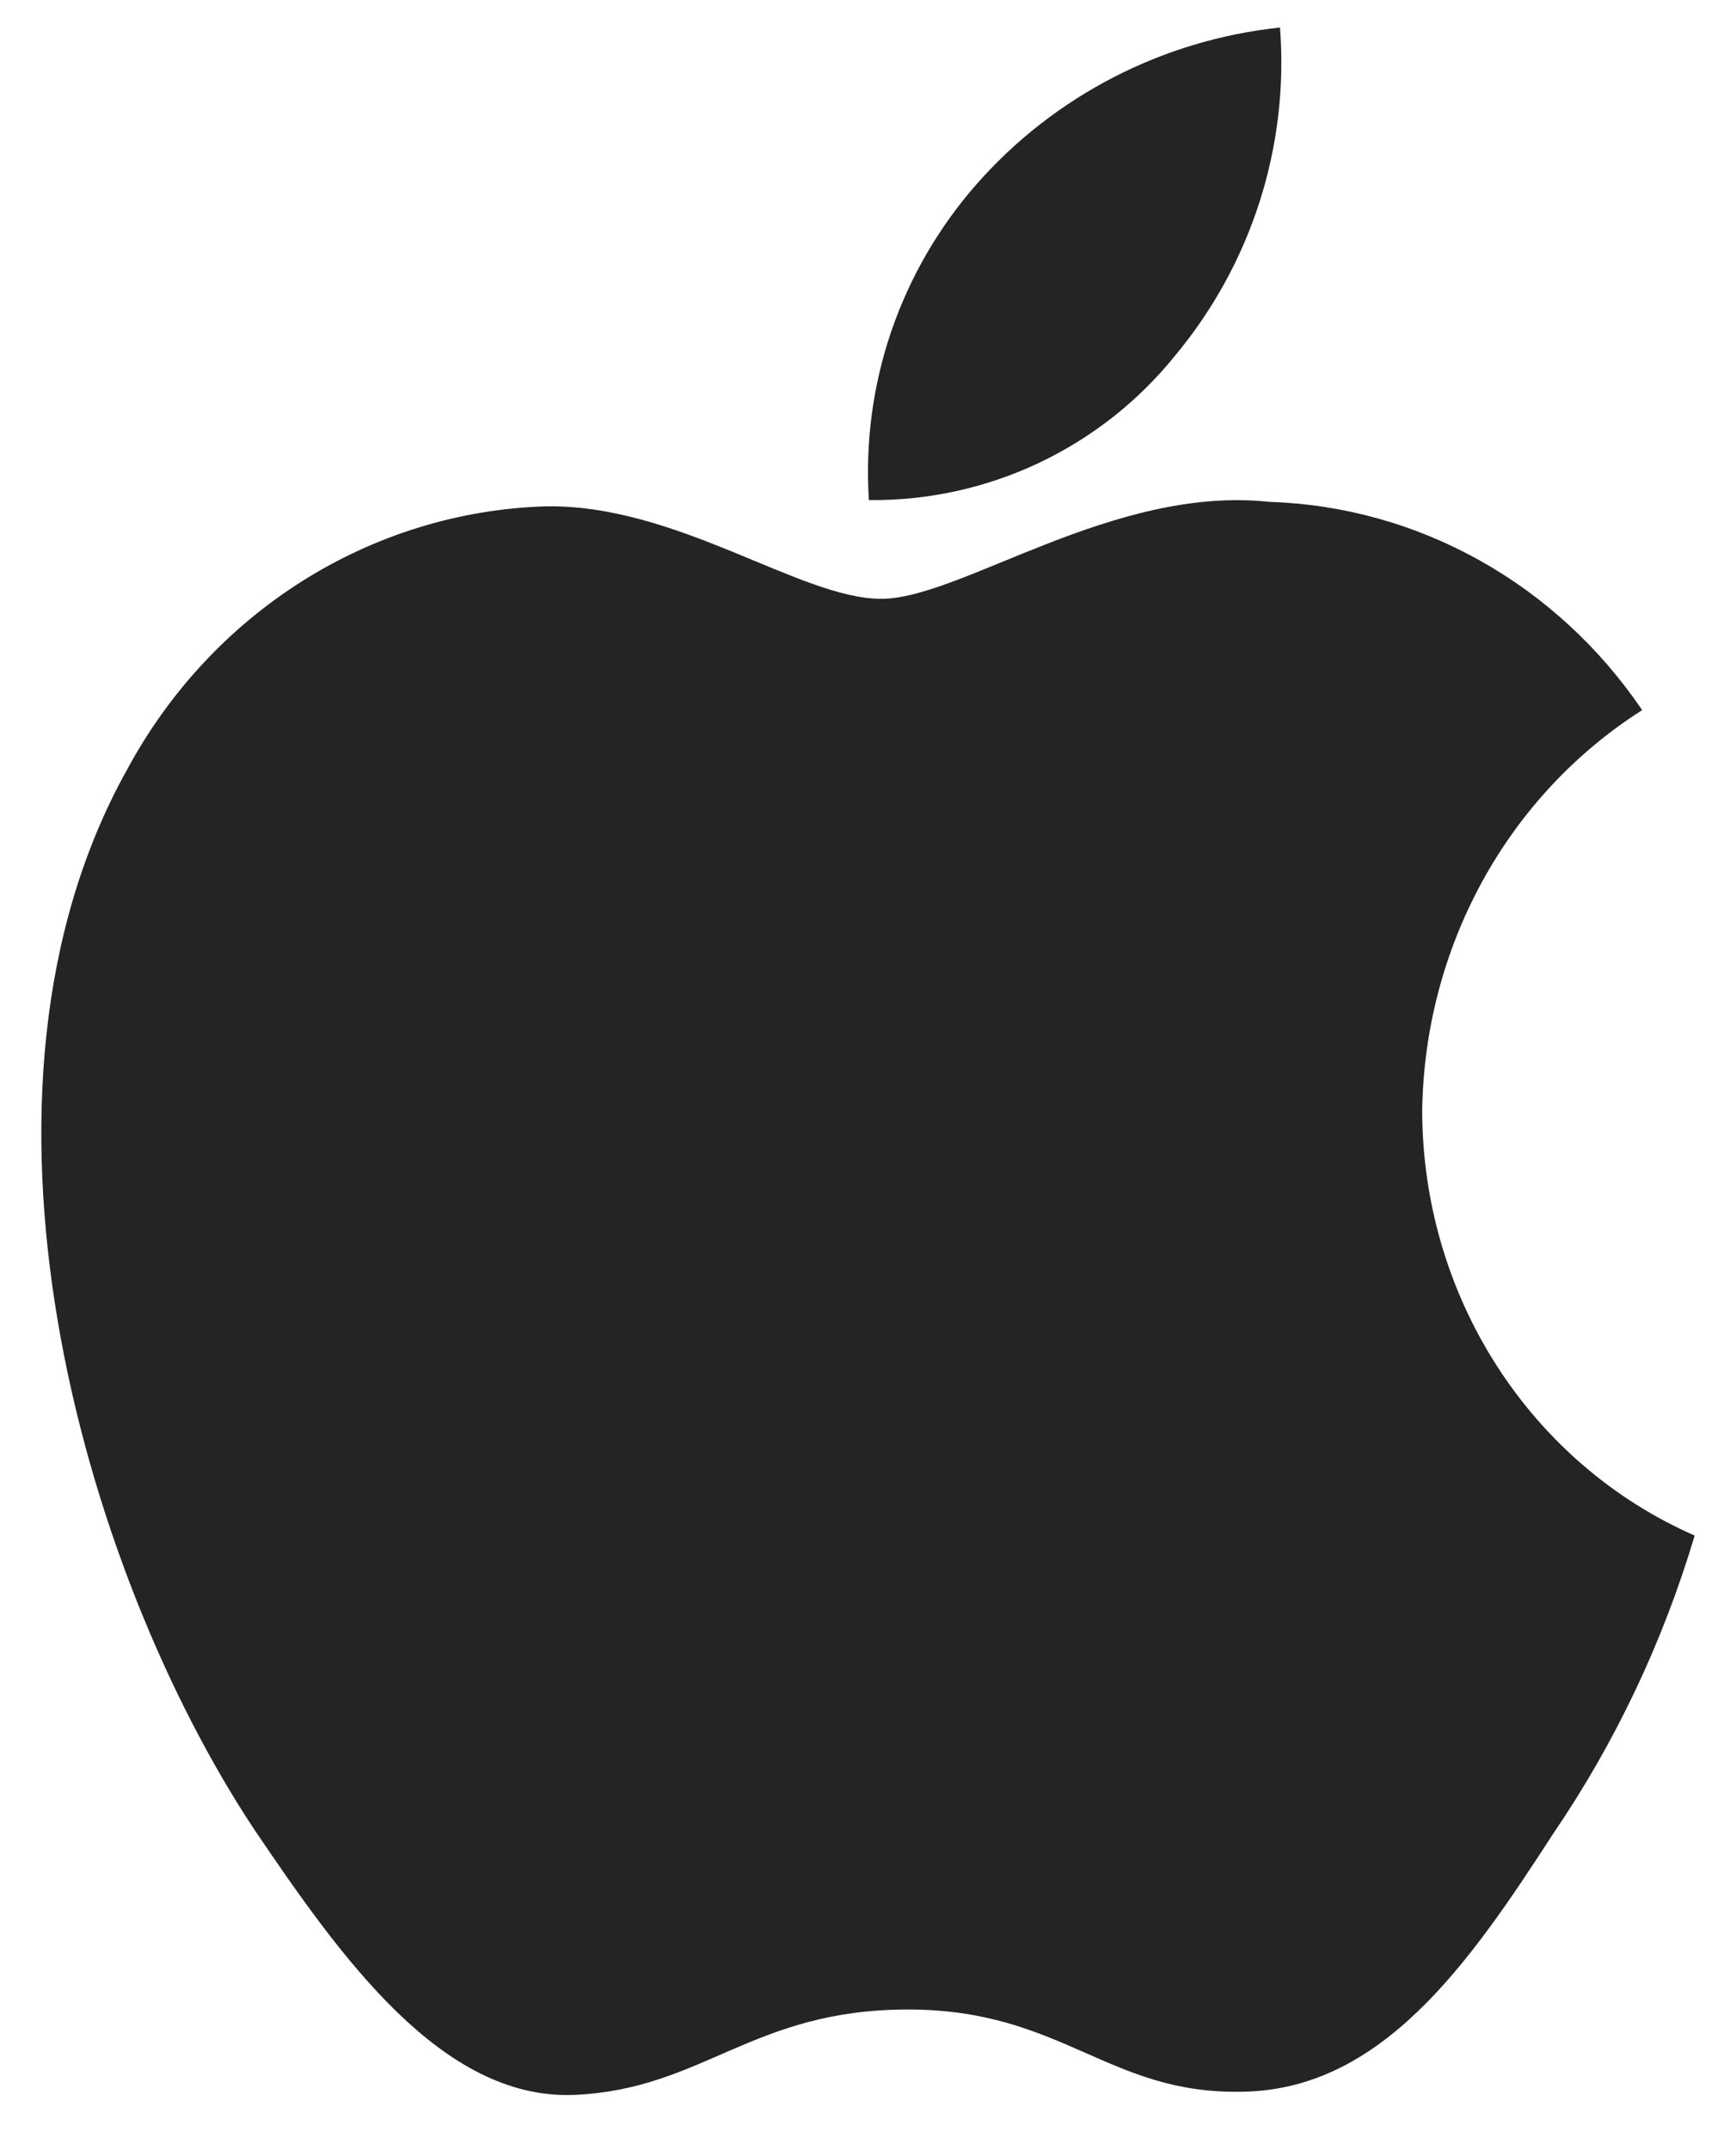
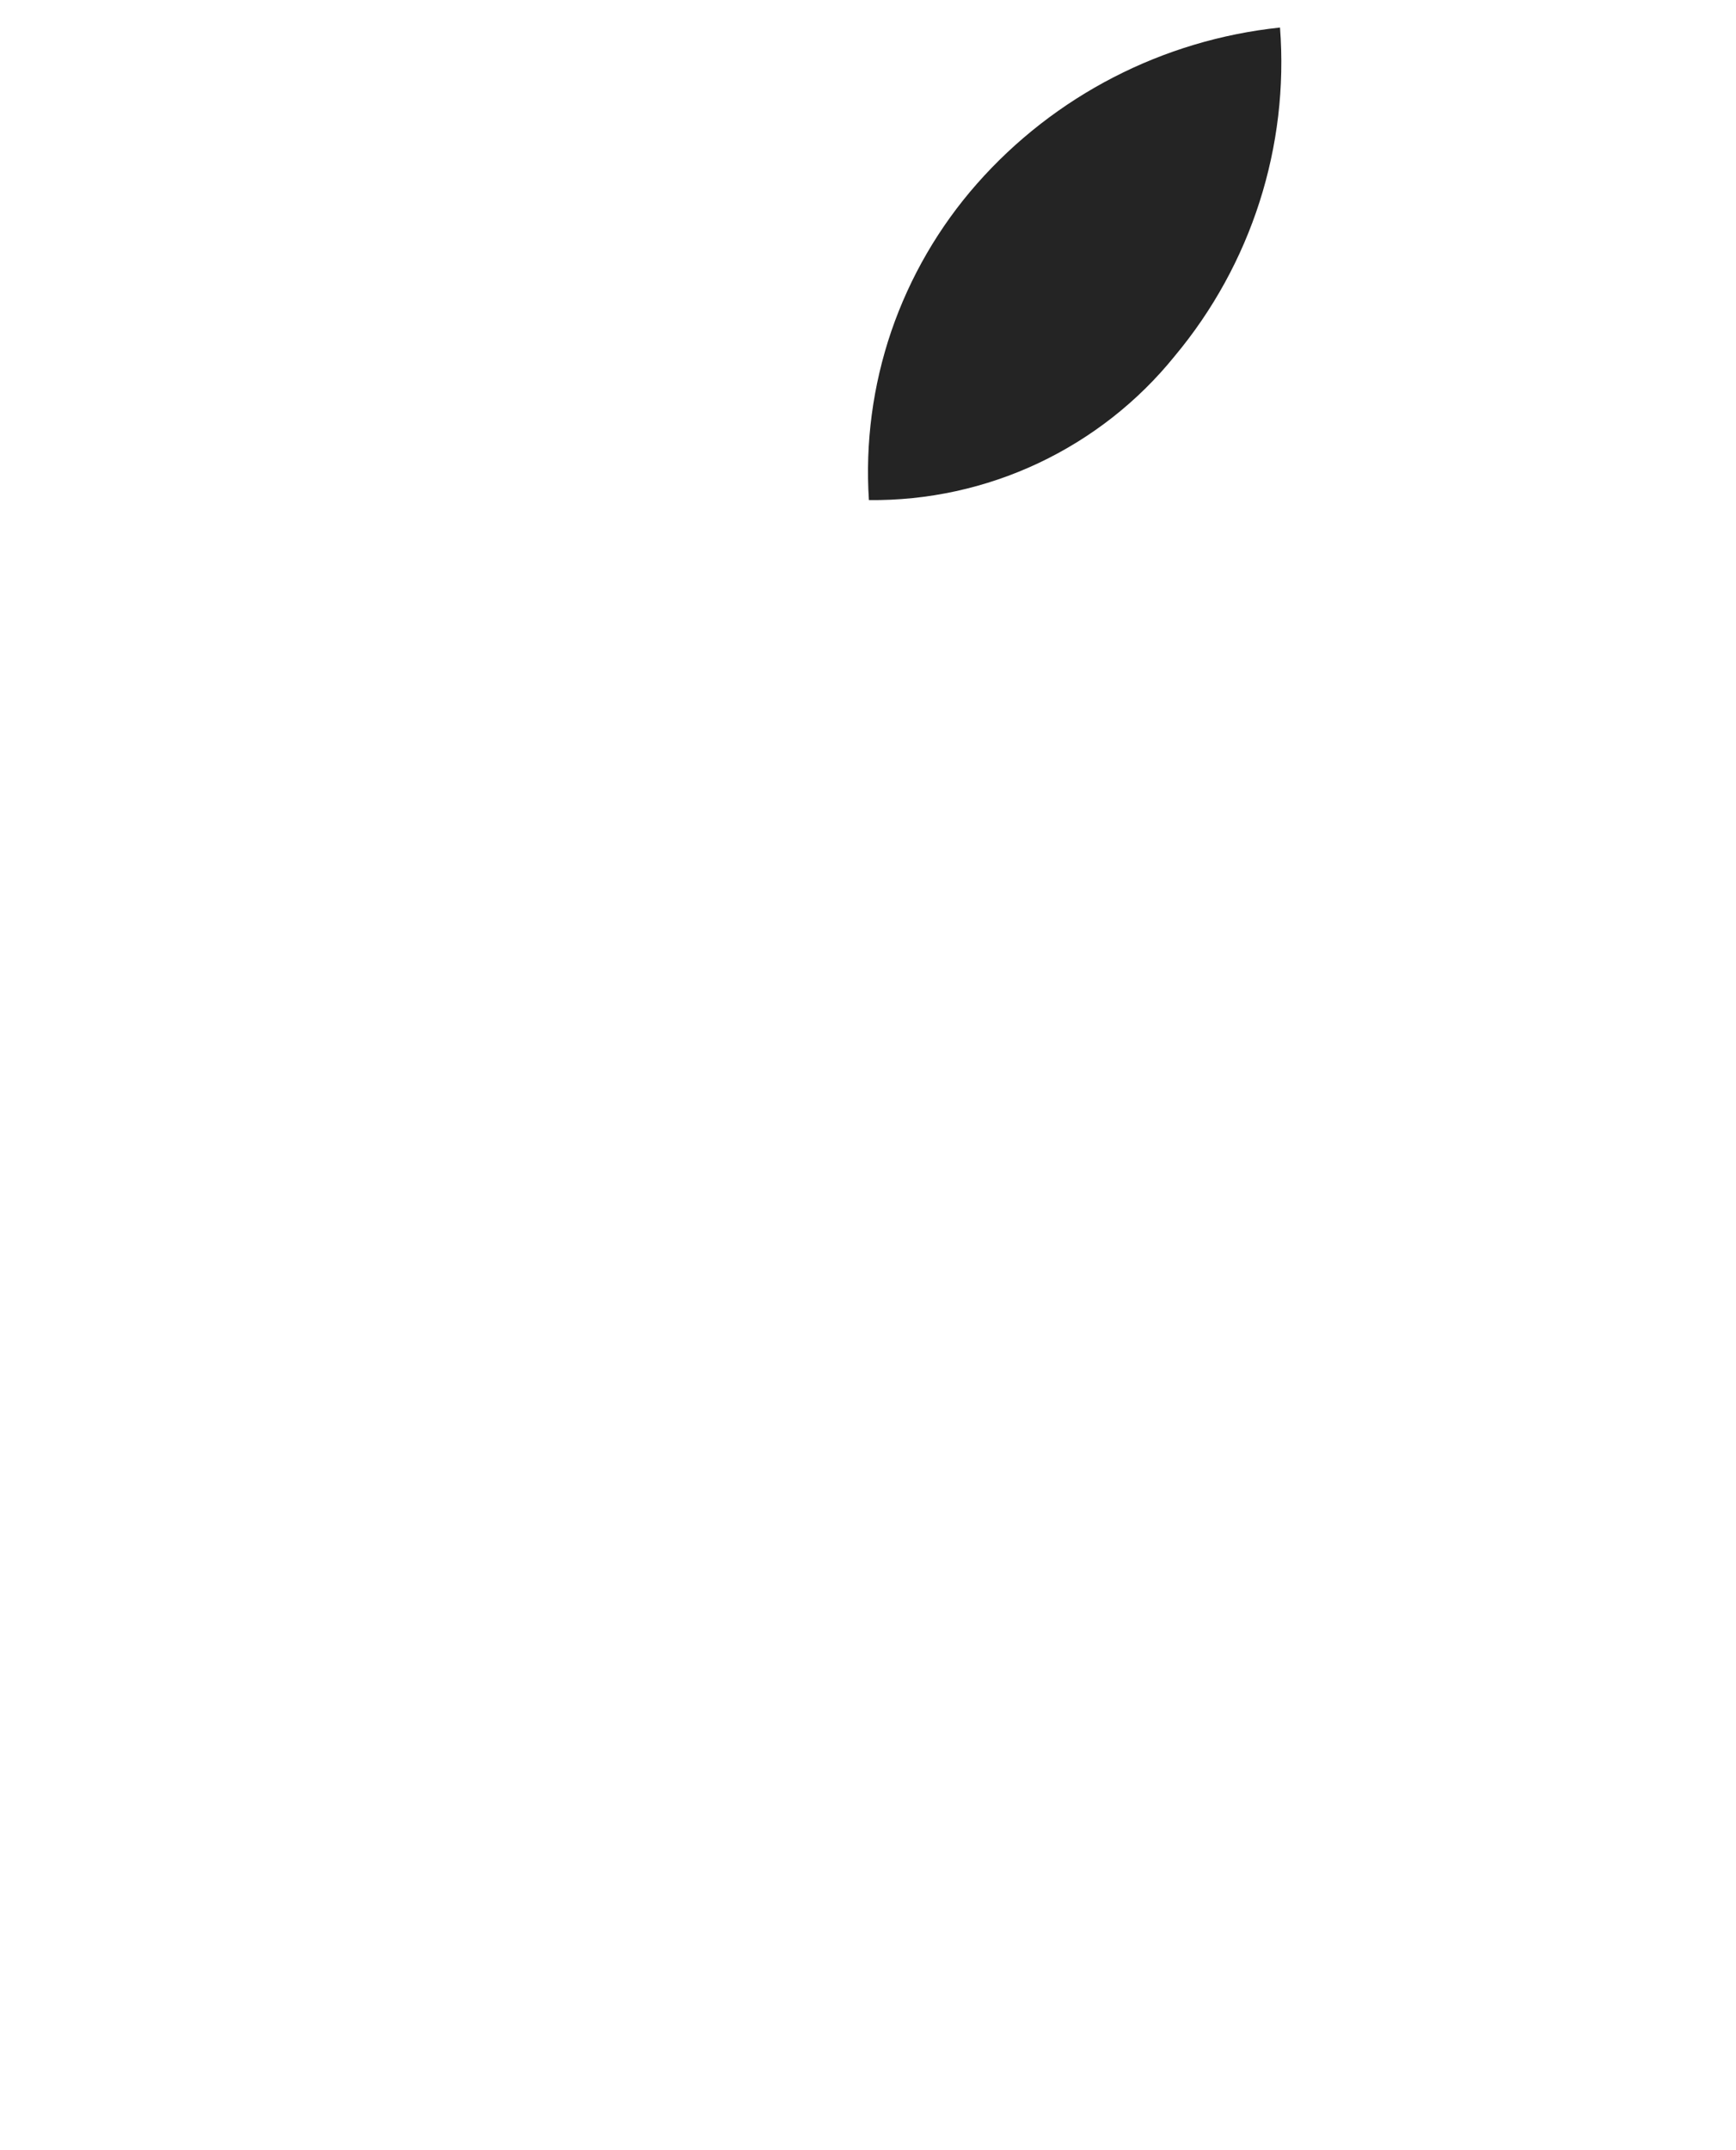
<svg xmlns="http://www.w3.org/2000/svg" width="21" height="26" viewBox="0 0 21 26" fill="none">
-   <path d="M17.204 13.433C17.217 12.459 17.467 11.504 17.932 10.656C18.397 9.809 19.062 9.097 19.865 8.587C19.355 7.834 18.682 7.214 17.9 6.777C17.118 6.34 16.248 6.097 15.359 6.069C13.464 5.863 11.626 7.241 10.66 7.241C9.675 7.241 8.188 6.089 6.586 6.123C5.55 6.158 4.541 6.469 3.656 7.027C2.771 7.585 2.041 8.371 1.537 9.307C-0.647 13.215 0.982 18.959 3.073 22.118C4.12 23.665 5.343 25.393 6.943 25.332C8.509 25.265 9.093 24.299 10.984 24.299C12.856 24.299 13.405 25.332 15.037 25.293C16.718 25.265 17.776 23.739 18.786 22.177C19.538 21.075 20.116 19.857 20.5 18.568C19.524 18.141 18.691 17.426 18.105 16.513C17.519 15.6 17.206 14.529 17.204 13.433Z" fill="#242424" />
  <path d="M14.21 4.306C15.137 3.197 15.594 1.772 15.484 0.333C14.067 0.482 12.758 1.156 11.818 2.222C11.359 2.743 11.007 3.349 10.782 4.005C10.558 4.662 10.466 5.356 10.511 6.047C11.22 6.055 11.921 5.902 12.562 5.6C13.202 5.298 13.766 4.856 14.21 4.306Z" fill="#242424" />
</svg>